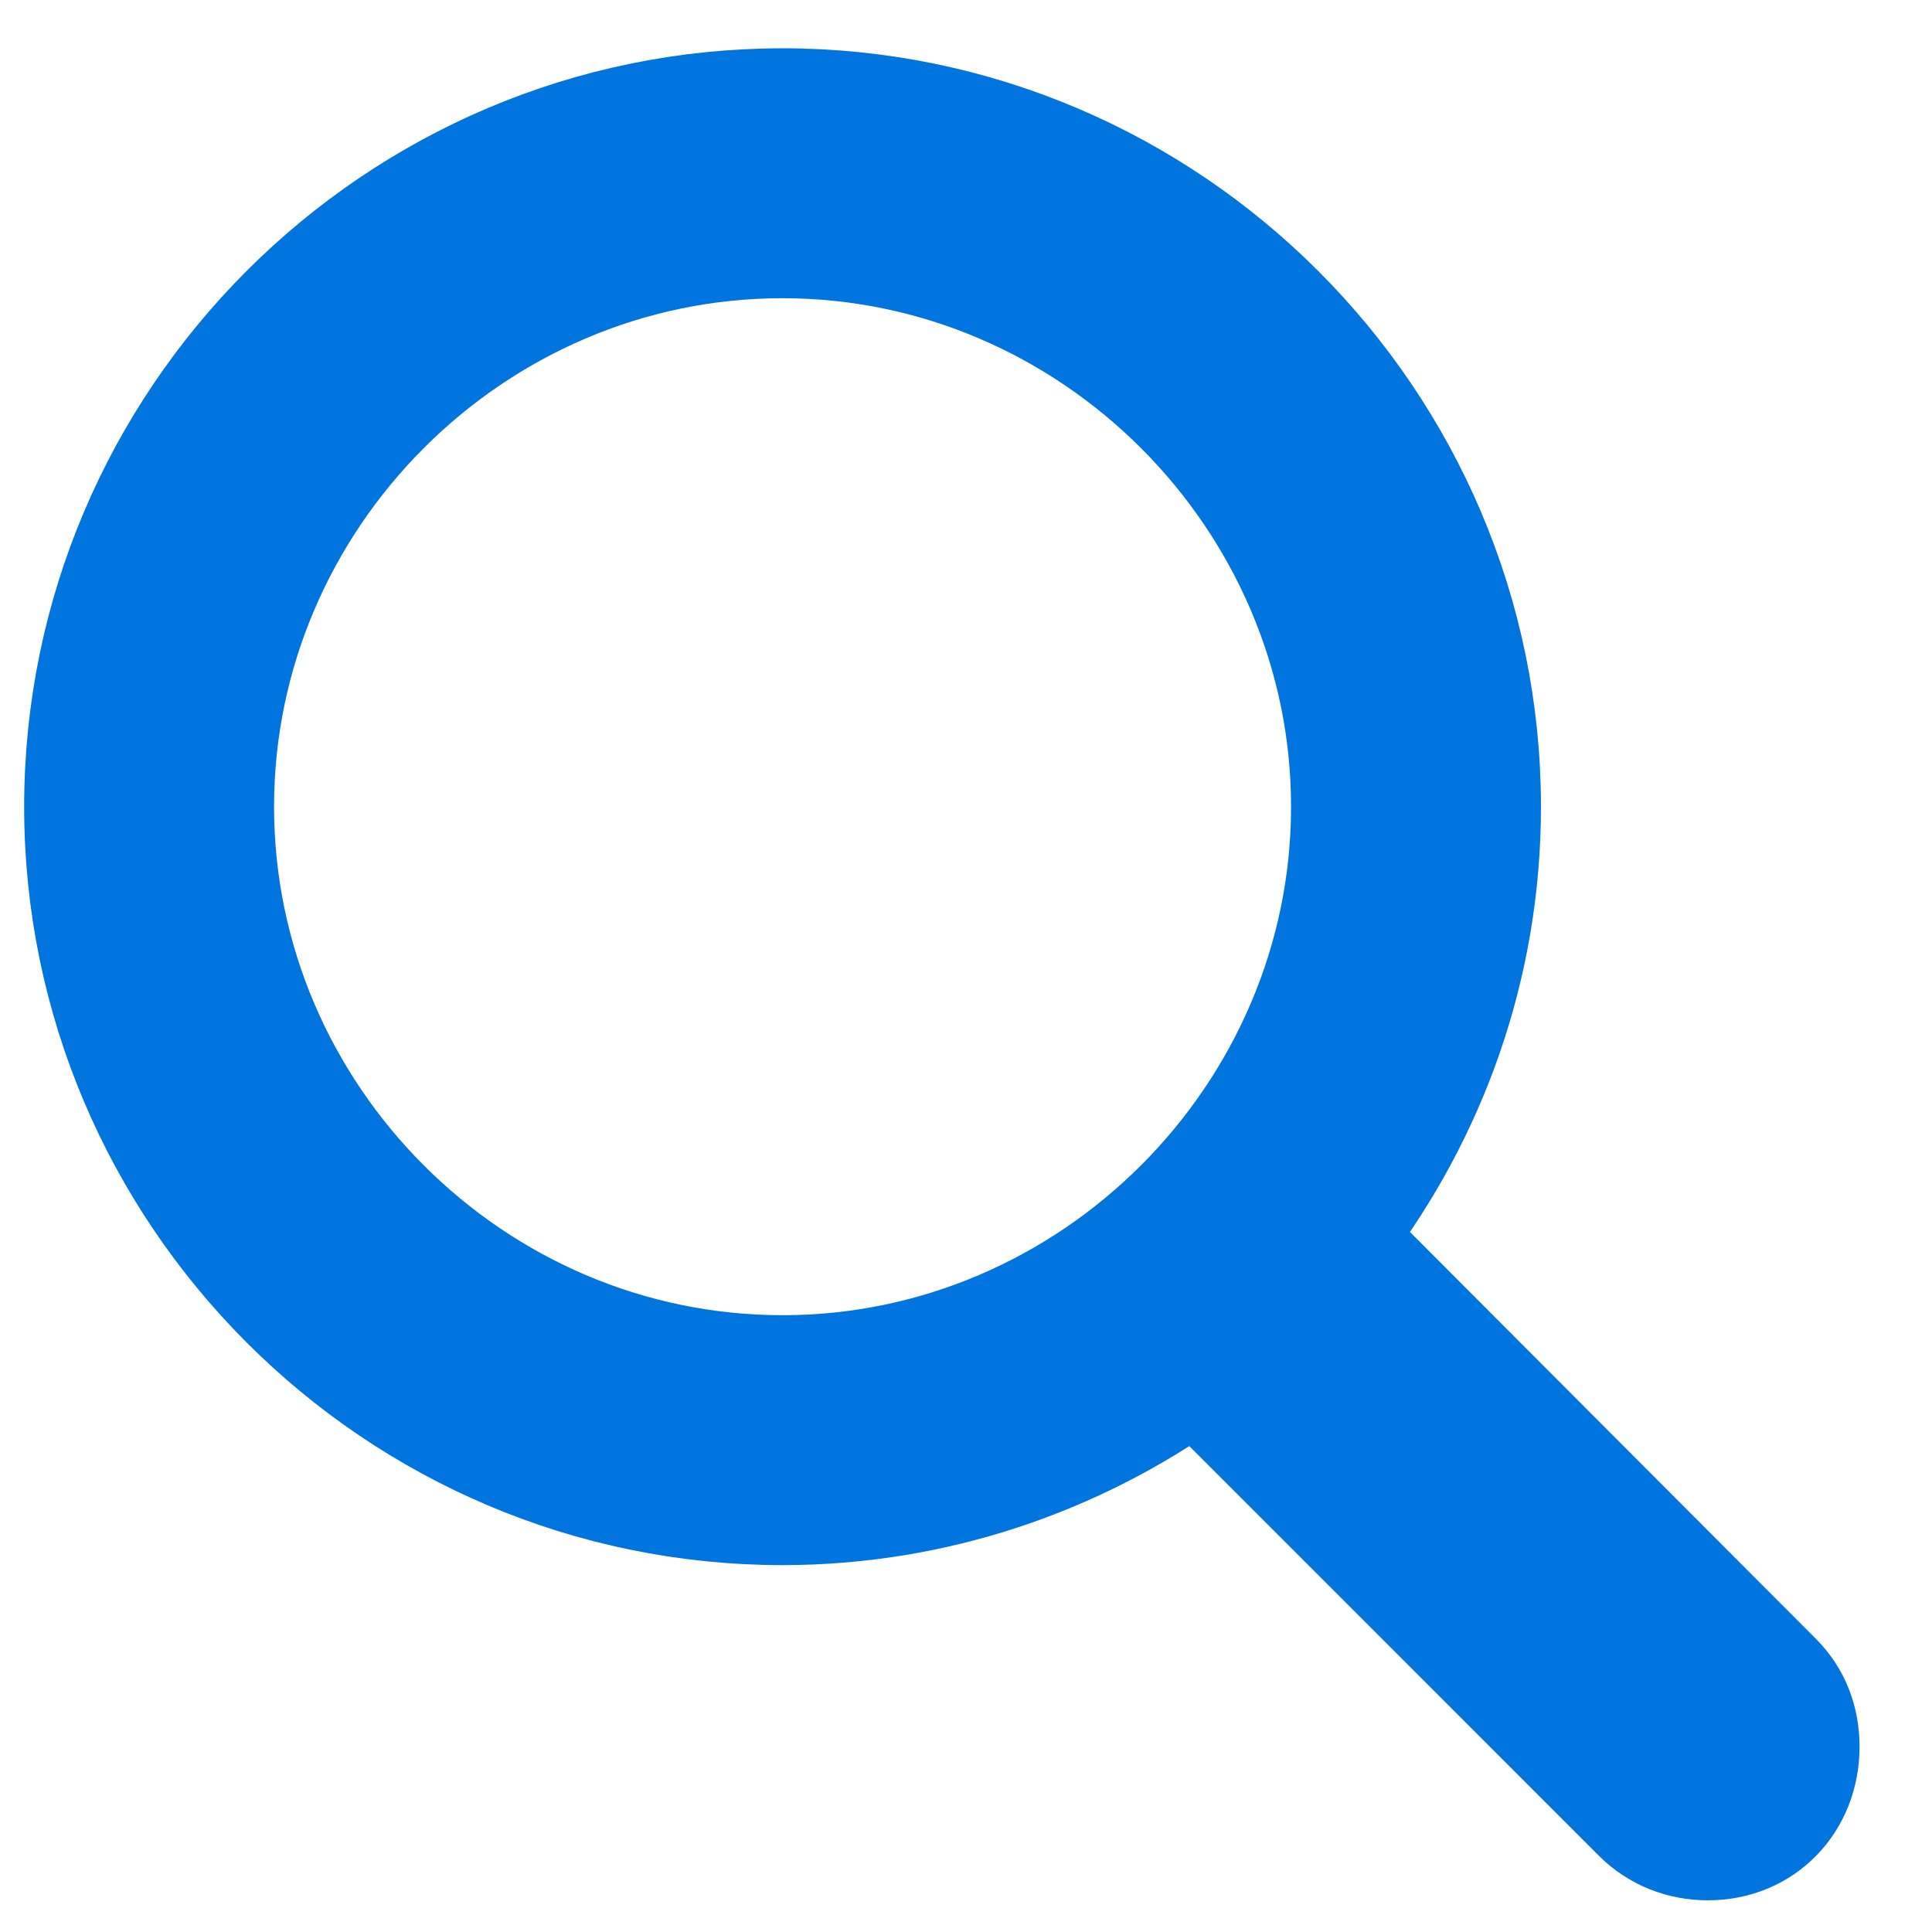
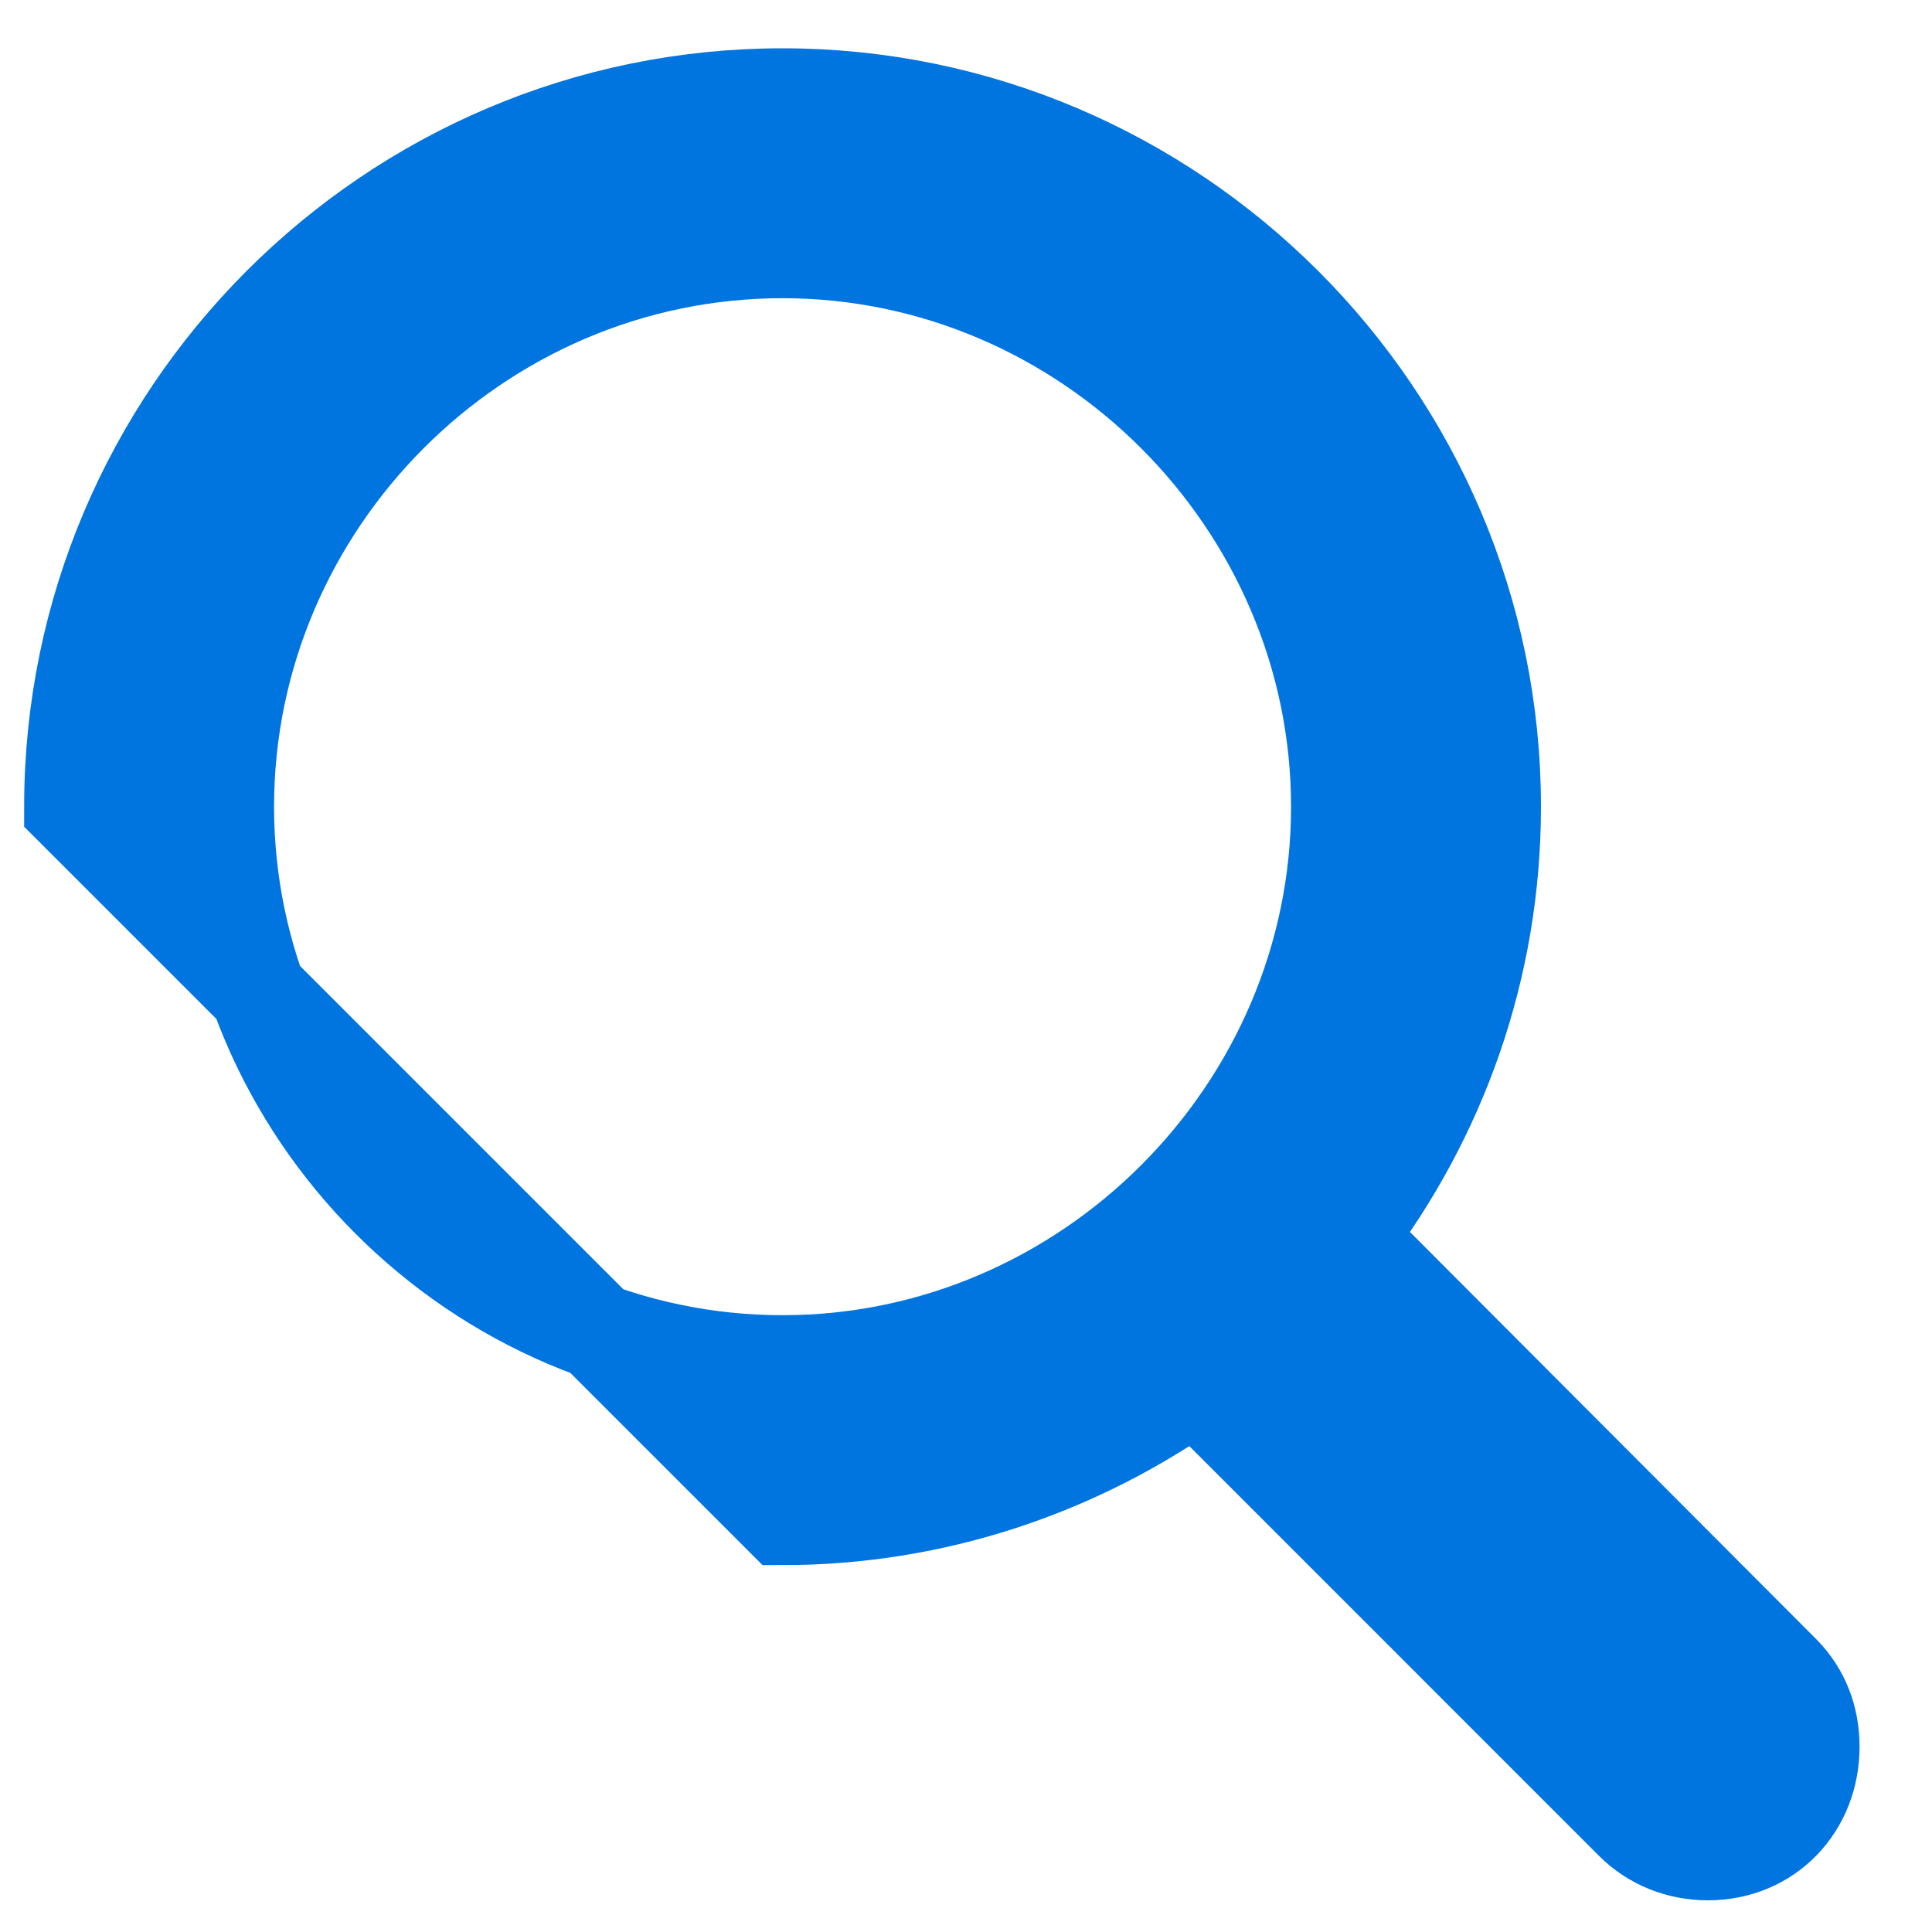
<svg xmlns="http://www.w3.org/2000/svg" width="20" height="20" viewBox="0 0 20 20" fill="none">
-   <path d="M8.101 15.702C9.688 15.702 11.169 15.186 12.374 14.325L16.905 18.857C17.115 19.067 17.393 19.172 17.679 19.172C18.301 19.172 18.75 18.694 18.75 18.082C18.75 17.796 18.654 17.528 18.444 17.318L13.942 12.806C14.888 11.563 15.452 10.024 15.452 8.351C15.452 4.307 12.145 1 8.101 1C4.048 1 0.75 4.307 0.75 8.351C0.75 12.395 4.048 15.702 8.101 15.702ZM8.101 14.115C4.937 14.115 2.337 11.506 2.337 8.351C2.337 5.197 4.937 2.587 8.101 2.587C11.256 2.587 13.865 5.197 13.865 8.351C13.865 11.506 11.256 14.115 8.101 14.115Z" fill="#0074DF" stroke="#0074DF" />
+   <path d="M8.101 15.702C9.688 15.702 11.169 15.186 12.374 14.325L16.905 18.857C17.115 19.067 17.393 19.172 17.679 19.172C18.301 19.172 18.75 18.694 18.75 18.082C18.75 17.796 18.654 17.528 18.444 17.318L13.942 12.806C14.888 11.563 15.452 10.024 15.452 8.351C15.452 4.307 12.145 1 8.101 1C4.048 1 0.75 4.307 0.75 8.351ZM8.101 14.115C4.937 14.115 2.337 11.506 2.337 8.351C2.337 5.197 4.937 2.587 8.101 2.587C11.256 2.587 13.865 5.197 13.865 8.351C13.865 11.506 11.256 14.115 8.101 14.115Z" fill="#0074DF" stroke="#0074DF" />
</svg>